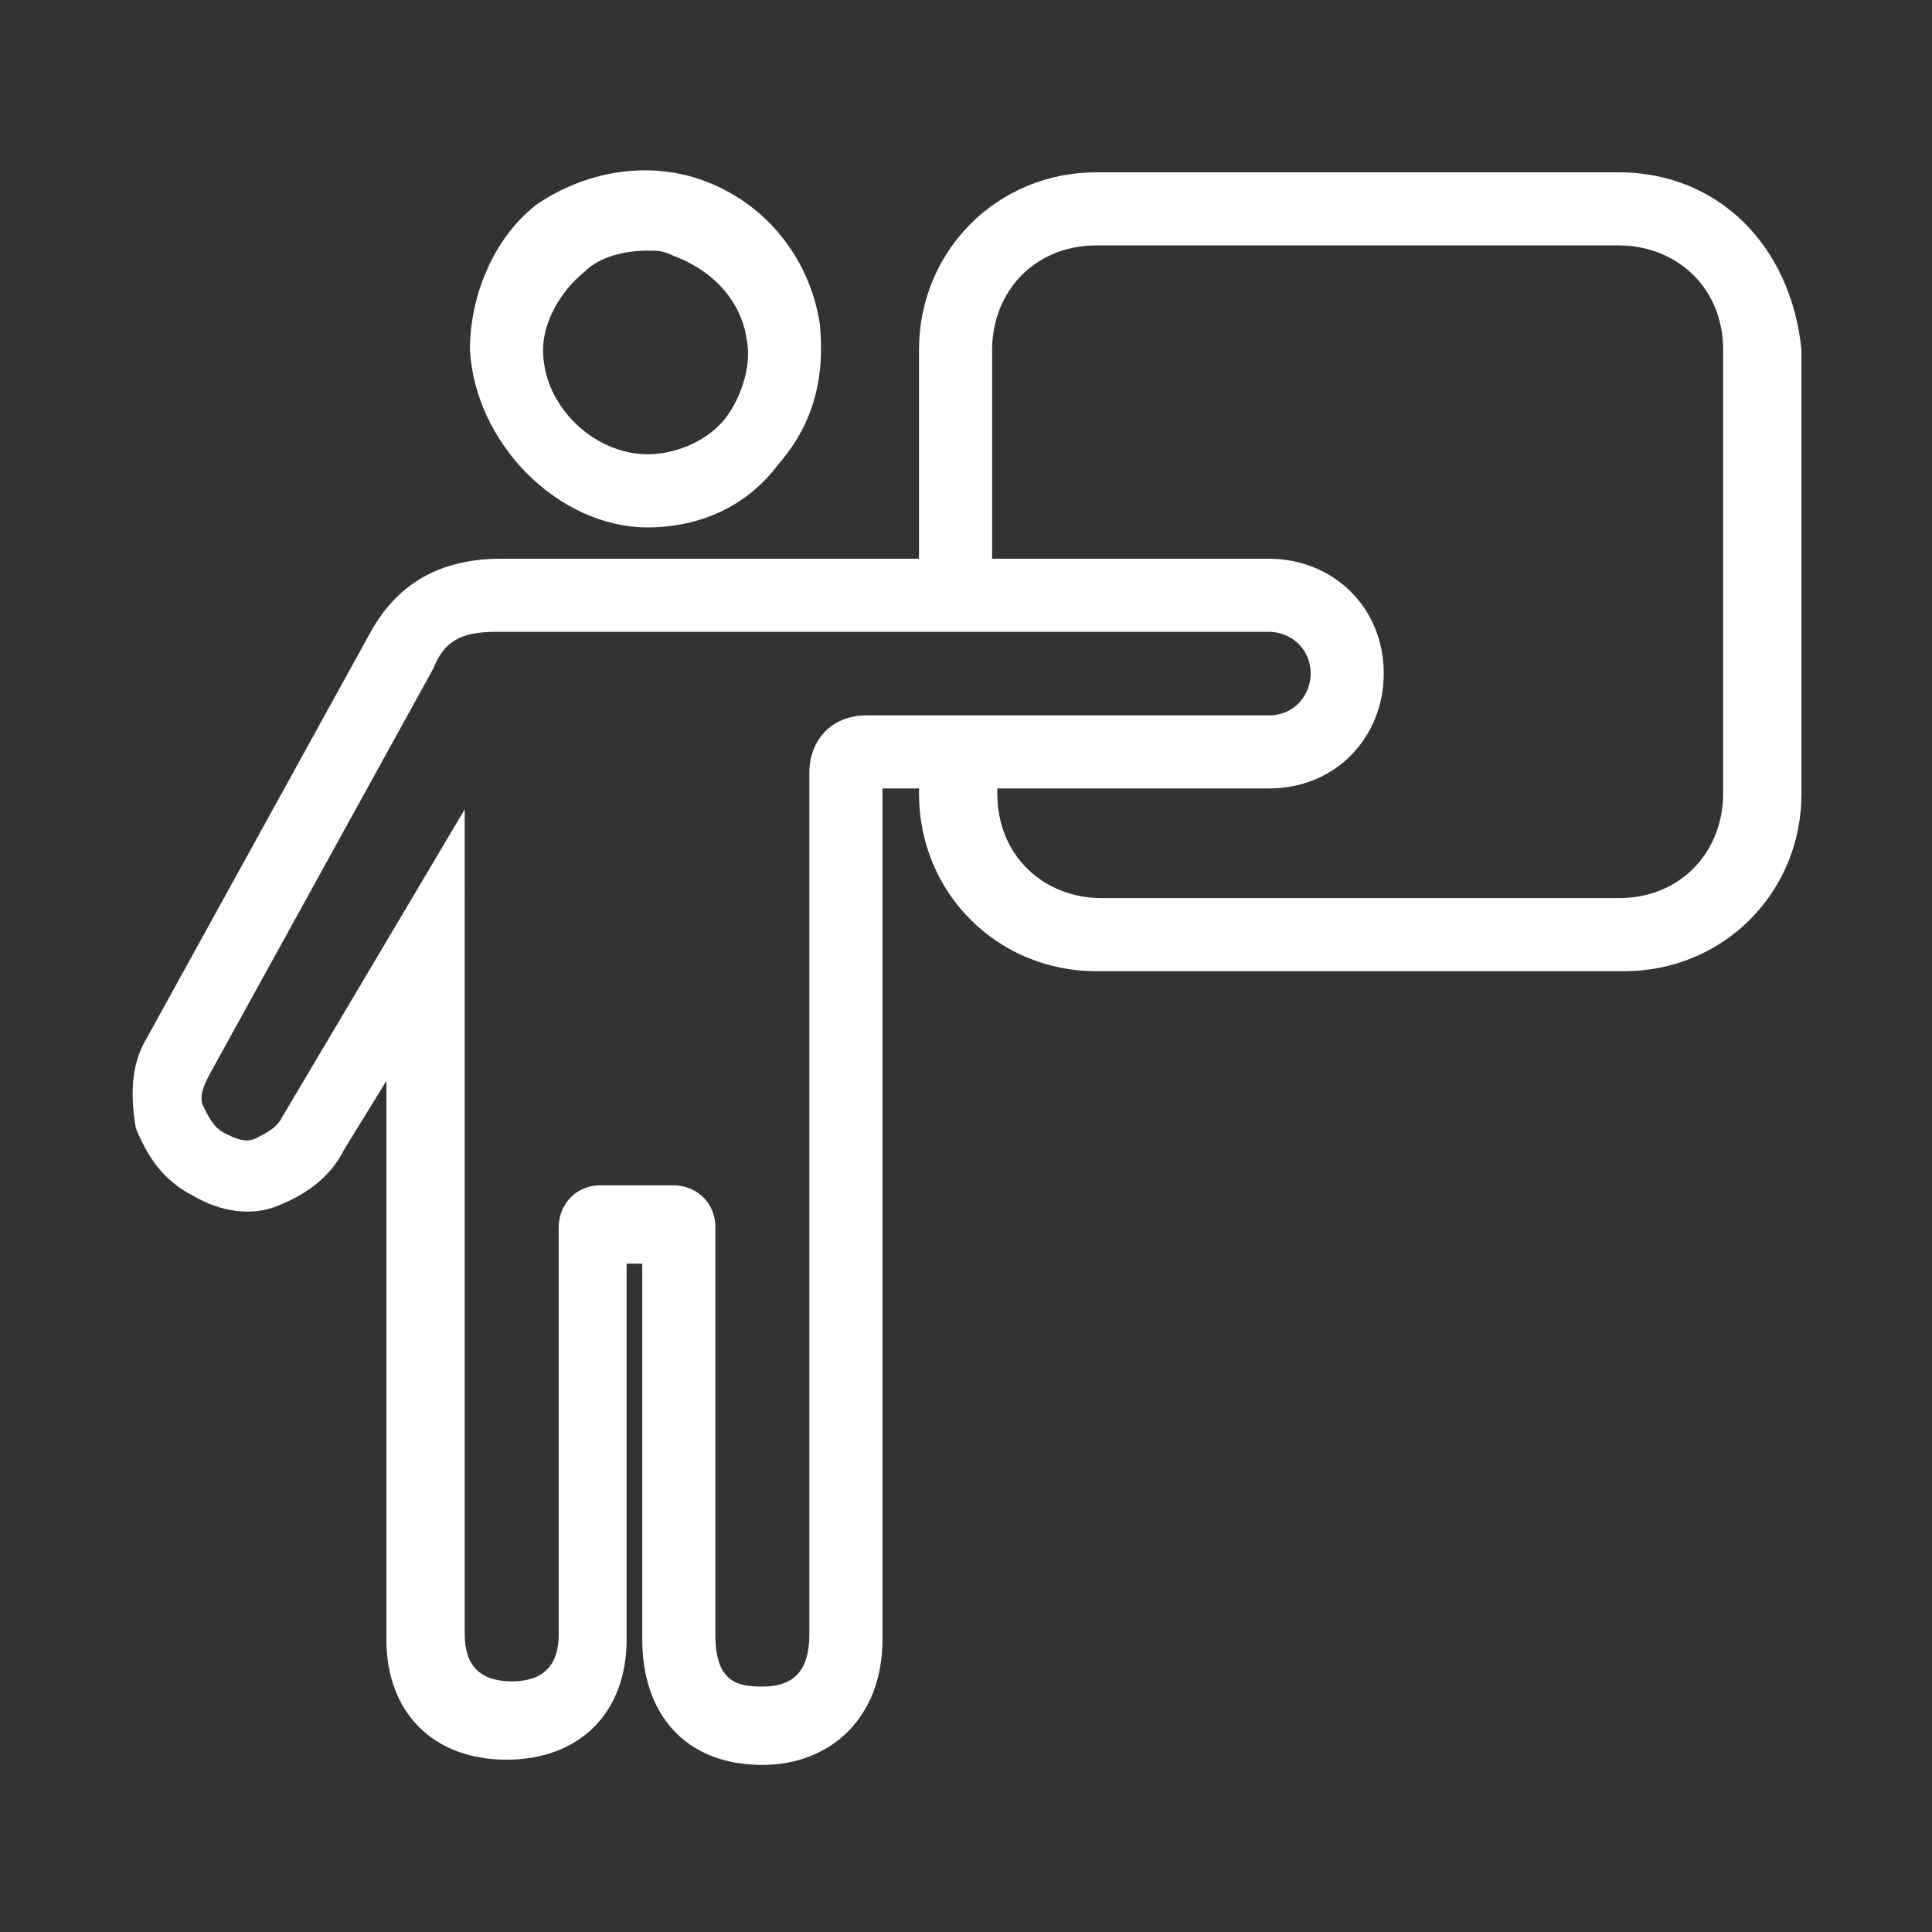
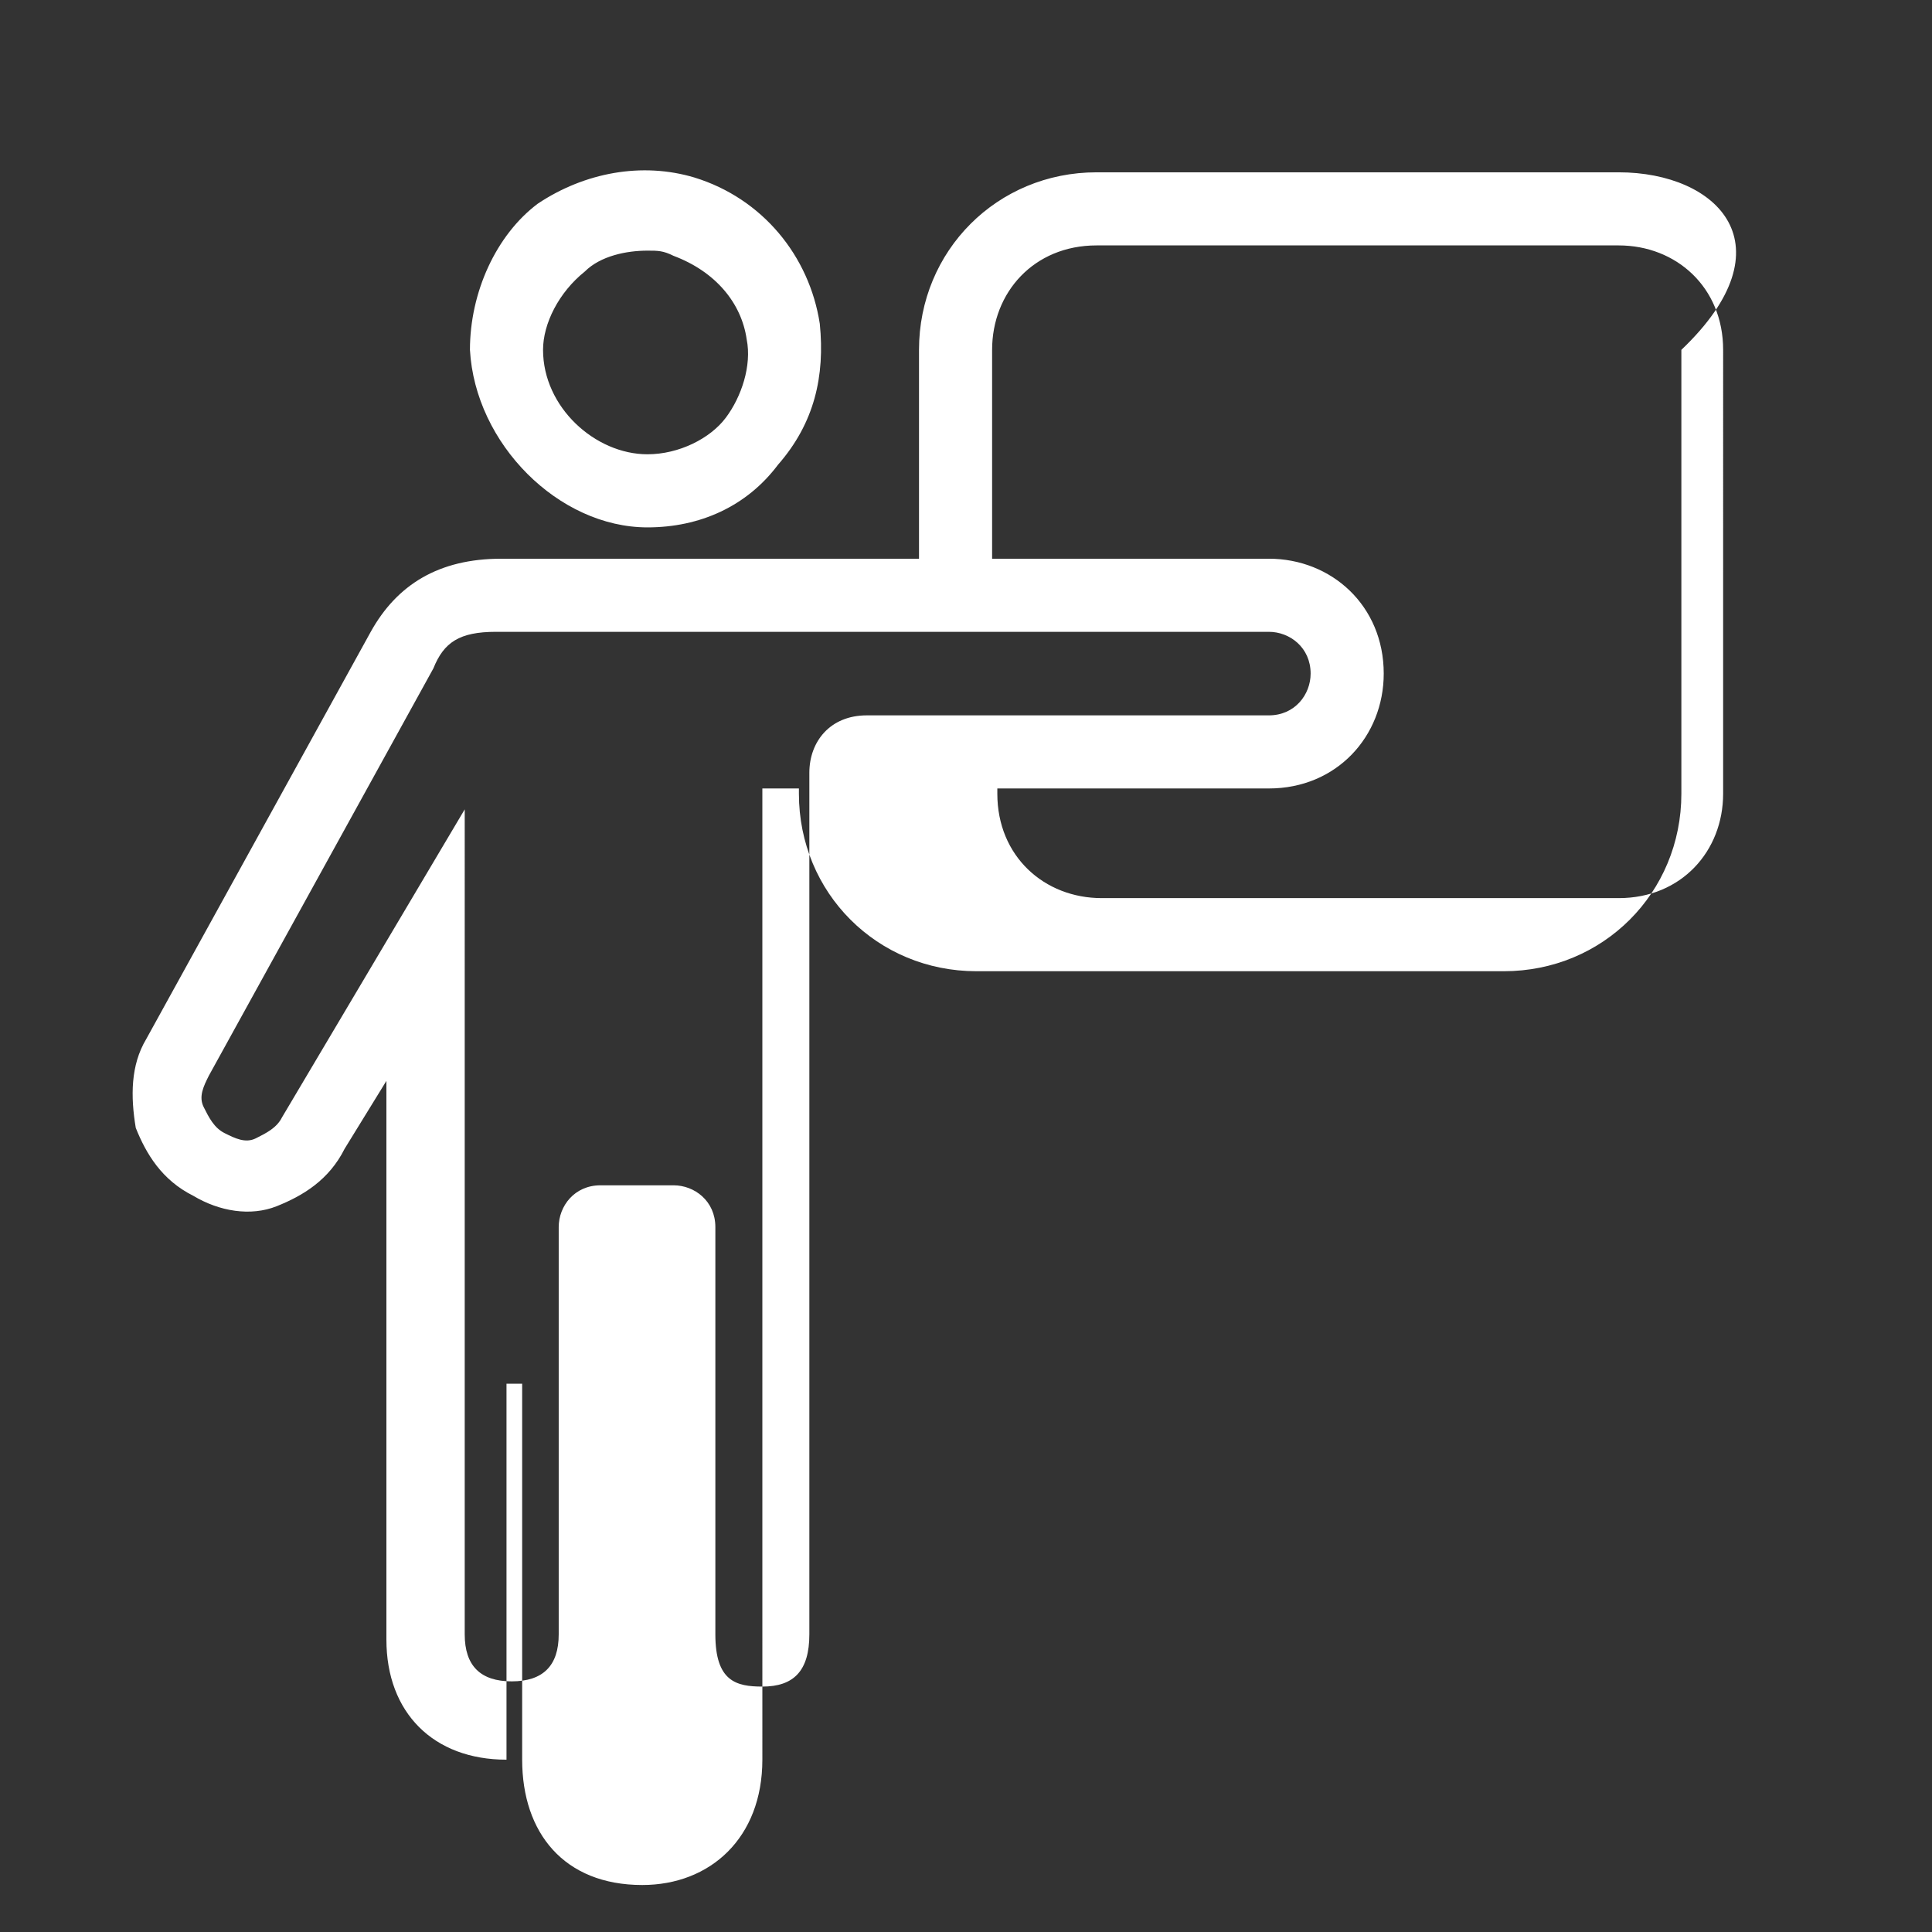
<svg xmlns="http://www.w3.org/2000/svg" version="1.1" id="Ebene_1" x="0px" y="0px" viewBox="0 0 37 37" style="enable-background:new 0 0 37 37;" xml:space="preserve">
  <rect x="0" y="0" width="37" height="37" fill="#333333" stroke="none" />
  <style type="text/css">
	.st0{fill:#FFFFFF;}
</style>
-   <path id="icn-vermitteln" class="st0" d="M31,3.3H21c-1.9,0-3.4,1.5-3.4,3.4v4h-8c-1.2,0-2,0.5-2.5,1.4l-4.3,7.8  c-0.3,0.5-0.3,1.1-0.2,1.7c0.2,0.5,0.5,1,1.1,1.3c0.5,0.3,1.1,0.4,1.6,0.2s1-0.5,1.3-1.1l0.8-1.3v10.7c0,1.4,0.9,2.3,2.3,2.3  s2.3-0.9,2.3-2.3v-7.2h0.3v7.2c0,1.4,0.8,2.4,2.3,2.4c1.3,0,2.3-0.9,2.3-2.4V15.1h0.7c0,0,0,0,0,0.1c0,1.9,1.5,3.4,3.4,3.4h10.1  c1.9,0,3.4-1.5,3.4-3.4V6.7C34.3,4.7,32.9,3.3,31,3.3z M16.6,13.7c-0.7,0-1.1,0.5-1.1,1.1v16.5c0,0.7-0.3,1-0.9,1  c-0.5,0-0.9-0.1-0.9-1v-7.8c0-0.5-0.4-0.8-0.8-0.8h-1.4c-0.5,0-0.8,0.4-0.8,0.8v7.8c0,0.6-0.3,0.9-0.9,0.9c-0.6,0-0.9-0.3-0.9-0.9  V15.5l-3.5,5.9c-0.1,0.2-0.3,0.3-0.5,0.4s-0.4,0-0.6-0.1S4,21.4,3.9,21.2s0-0.4,0.1-0.6l4.3-7.8c0.2-0.5,0.5-0.7,1.2-0.7h14.8  c0.4,0,0.8,0.3,0.8,0.8c0,0.4-0.3,0.8-0.8,0.8C24.3,13.7,16.6,13.7,16.6,13.7z M33,15.2c0,1.1-0.8,2-2,2h-9.9c-1.1,0-2-0.8-2-2  c0,0,0,0,0-0.1h5.2c1.3,0,2.2-1,2.2-2.2c0-1.3-1-2.2-2.2-2.2H19v-4c0-1.1,0.8-2,2-2h10c1.1,0,2,0.8,2,2V15.2z M12.4,10.1  c1,0,1.9-0.4,2.5-1.2c0.7-0.8,0.9-1.7,0.8-2.7l0,0c-0.2-1.3-1.1-2.4-2.4-2.8c-1-0.3-2.1-0.1-3,0.5C9.5,4.5,9,5.6,9,6.7  C9.1,8.5,10.7,10.1,12.4,10.1z M11.2,5.2c0.3-0.3,0.8-0.4,1.2-0.4c0.2,0,0.3,0,0.5,0.1c0.8,0.3,1.3,0.9,1.4,1.6  C14.4,7,14.2,7.6,13.9,8c-0.3,0.4-0.9,0.7-1.5,0.7c-1,0-2-0.9-2-2C10.4,6.2,10.7,5.6,11.2,5.2z" />
+   <path id="icn-vermitteln" class="st0" d="M31,3.3H21c-1.9,0-3.4,1.5-3.4,3.4v4h-8c-1.2,0-2,0.5-2.5,1.4l-4.3,7.8  c-0.3,0.5-0.3,1.1-0.2,1.7c0.2,0.5,0.5,1,1.1,1.3c0.5,0.3,1.1,0.4,1.6,0.2s1-0.5,1.3-1.1l0.8-1.3v10.7c0,1.4,0.9,2.3,2.3,2.3  v-7.2h0.3v7.2c0,1.4,0.8,2.4,2.3,2.4c1.3,0,2.3-0.9,2.3-2.4V15.1h0.7c0,0,0,0,0,0.1c0,1.9,1.5,3.4,3.4,3.4h10.1  c1.9,0,3.4-1.5,3.4-3.4V6.7C34.3,4.7,32.9,3.3,31,3.3z M16.6,13.7c-0.7,0-1.1,0.5-1.1,1.1v16.5c0,0.7-0.3,1-0.9,1  c-0.5,0-0.9-0.1-0.9-1v-7.8c0-0.5-0.4-0.8-0.8-0.8h-1.4c-0.5,0-0.8,0.4-0.8,0.8v7.8c0,0.6-0.3,0.9-0.9,0.9c-0.6,0-0.9-0.3-0.9-0.9  V15.5l-3.5,5.9c-0.1,0.2-0.3,0.3-0.5,0.4s-0.4,0-0.6-0.1S4,21.4,3.9,21.2s0-0.4,0.1-0.6l4.3-7.8c0.2-0.5,0.5-0.7,1.2-0.7h14.8  c0.4,0,0.8,0.3,0.8,0.8c0,0.4-0.3,0.8-0.8,0.8C24.3,13.7,16.6,13.7,16.6,13.7z M33,15.2c0,1.1-0.8,2-2,2h-9.9c-1.1,0-2-0.8-2-2  c0,0,0,0,0-0.1h5.2c1.3,0,2.2-1,2.2-2.2c0-1.3-1-2.2-2.2-2.2H19v-4c0-1.1,0.8-2,2-2h10c1.1,0,2,0.8,2,2V15.2z M12.4,10.1  c1,0,1.9-0.4,2.5-1.2c0.7-0.8,0.9-1.7,0.8-2.7l0,0c-0.2-1.3-1.1-2.4-2.4-2.8c-1-0.3-2.1-0.1-3,0.5C9.5,4.5,9,5.6,9,6.7  C9.1,8.5,10.7,10.1,12.4,10.1z M11.2,5.2c0.3-0.3,0.8-0.4,1.2-0.4c0.2,0,0.3,0,0.5,0.1c0.8,0.3,1.3,0.9,1.4,1.6  C14.4,7,14.2,7.6,13.9,8c-0.3,0.4-0.9,0.7-1.5,0.7c-1,0-2-0.9-2-2C10.4,6.2,10.7,5.6,11.2,5.2z" />
</svg>